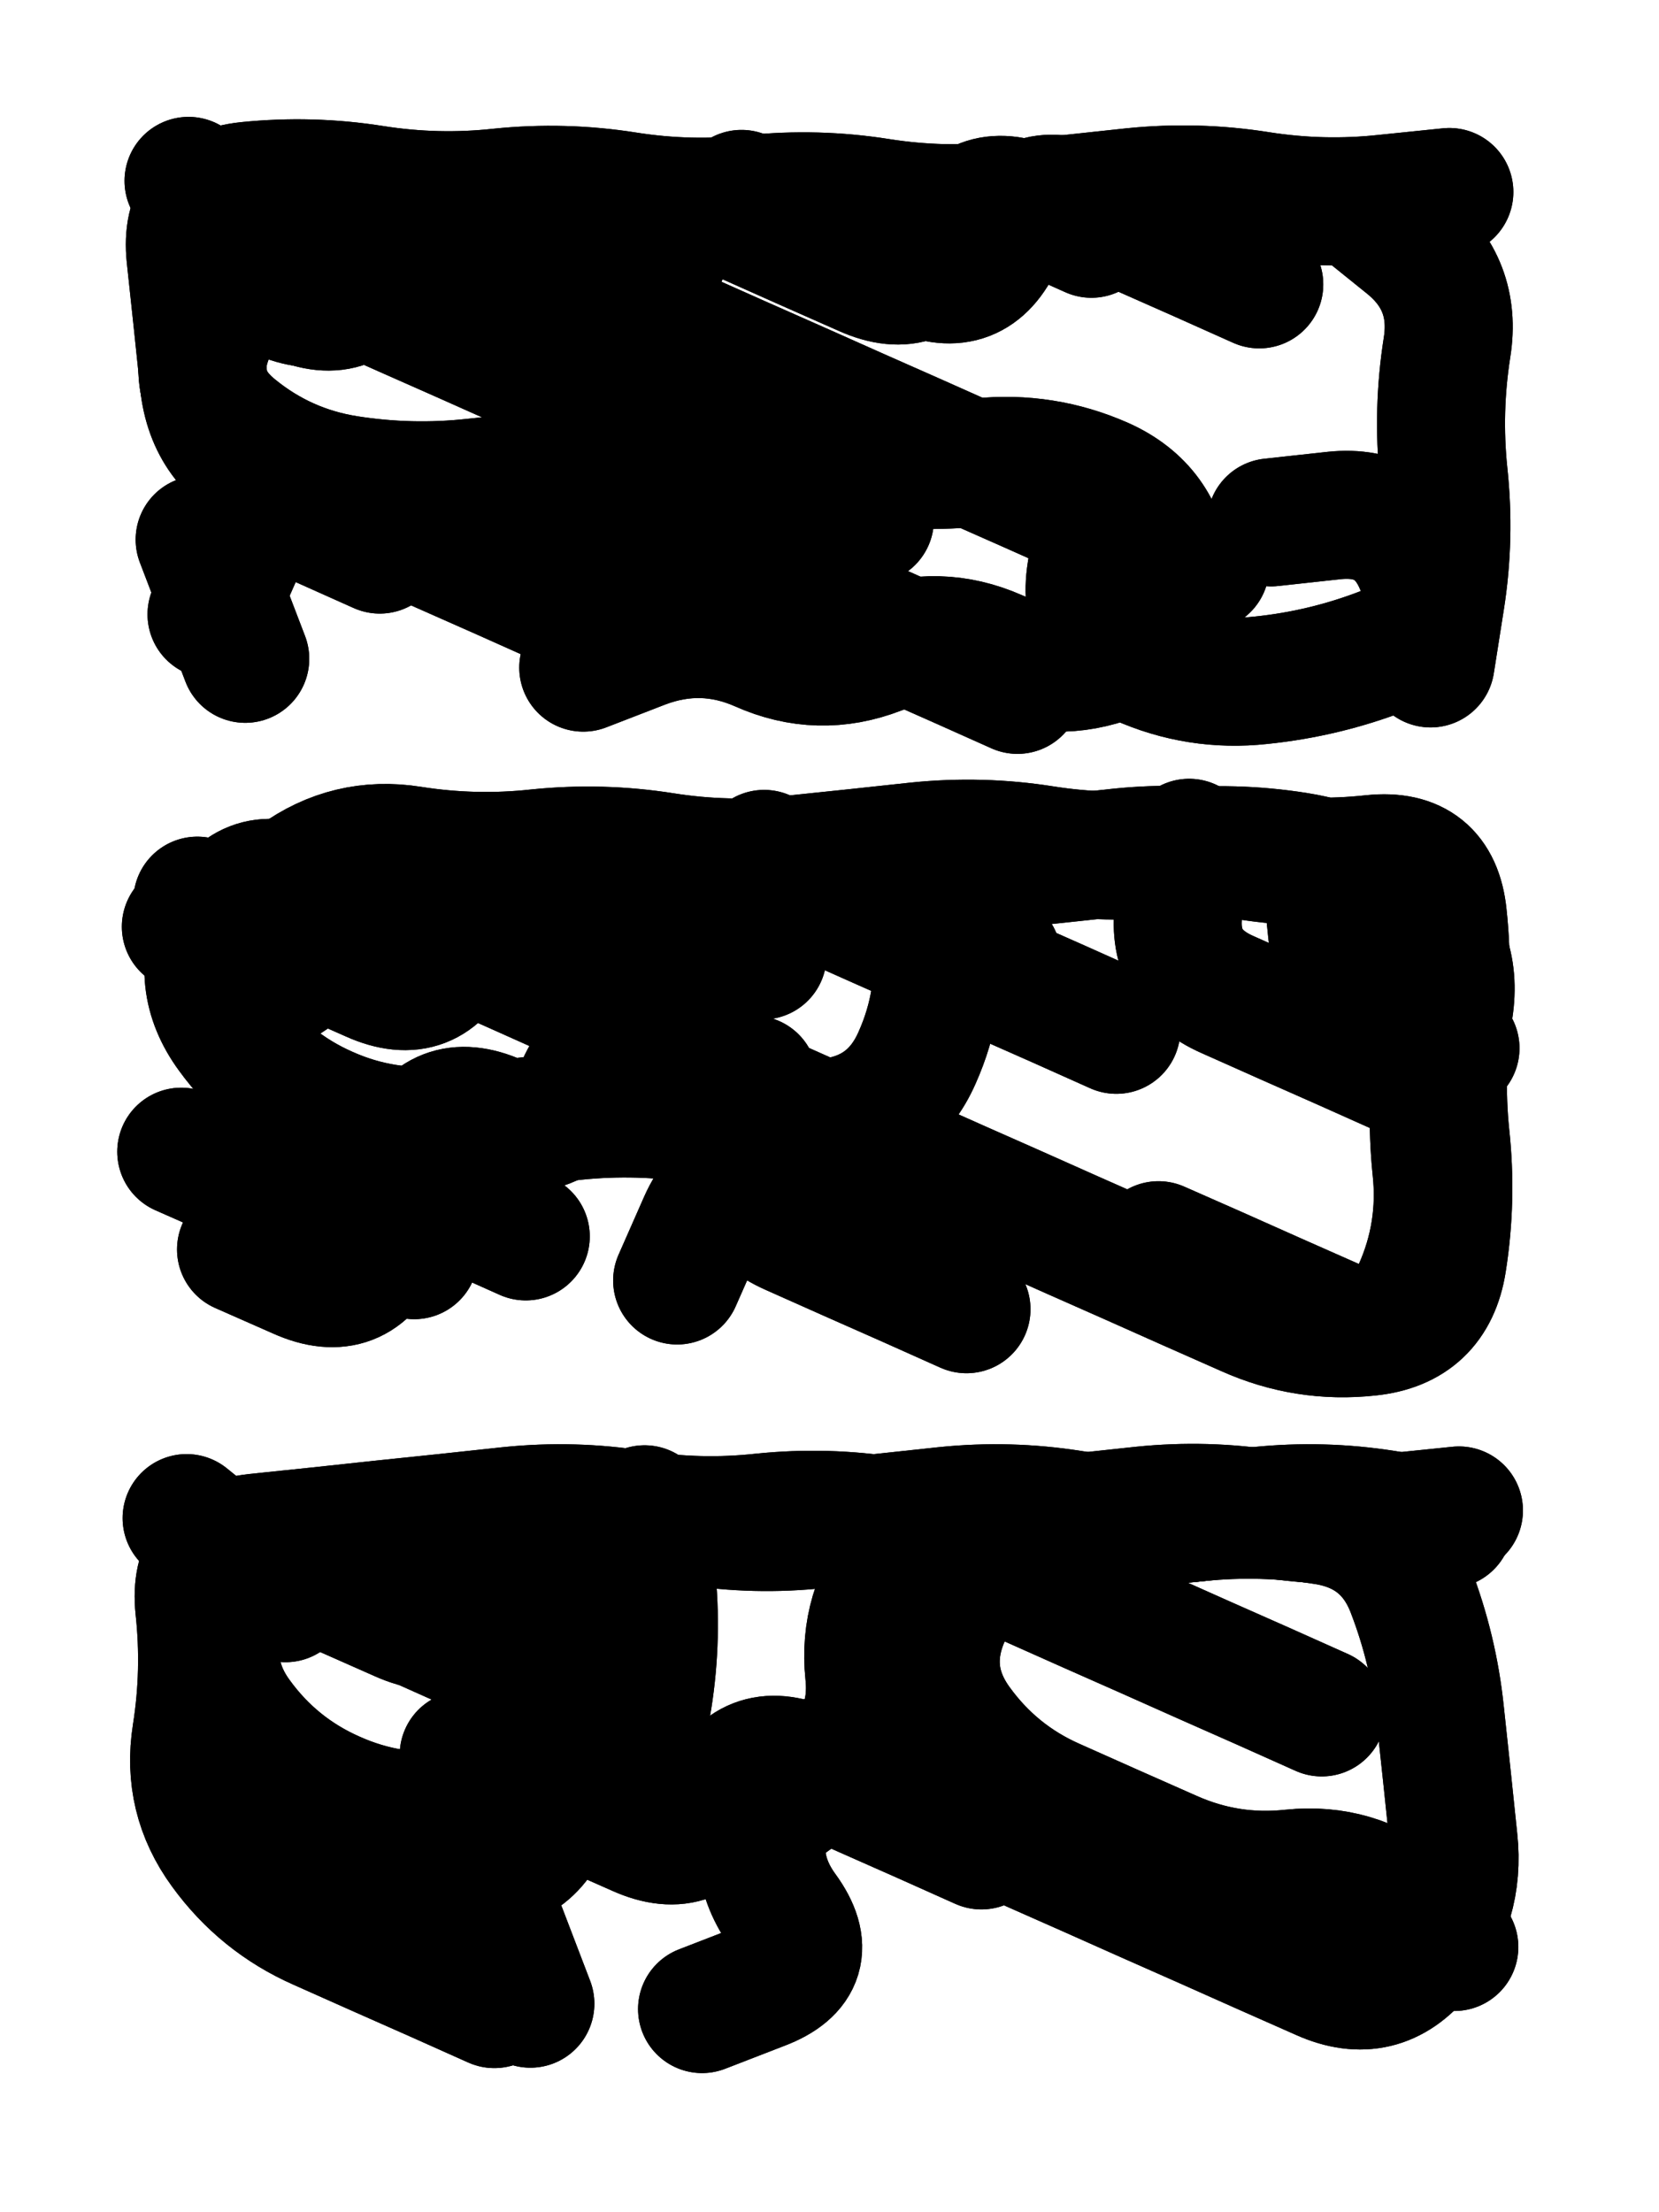
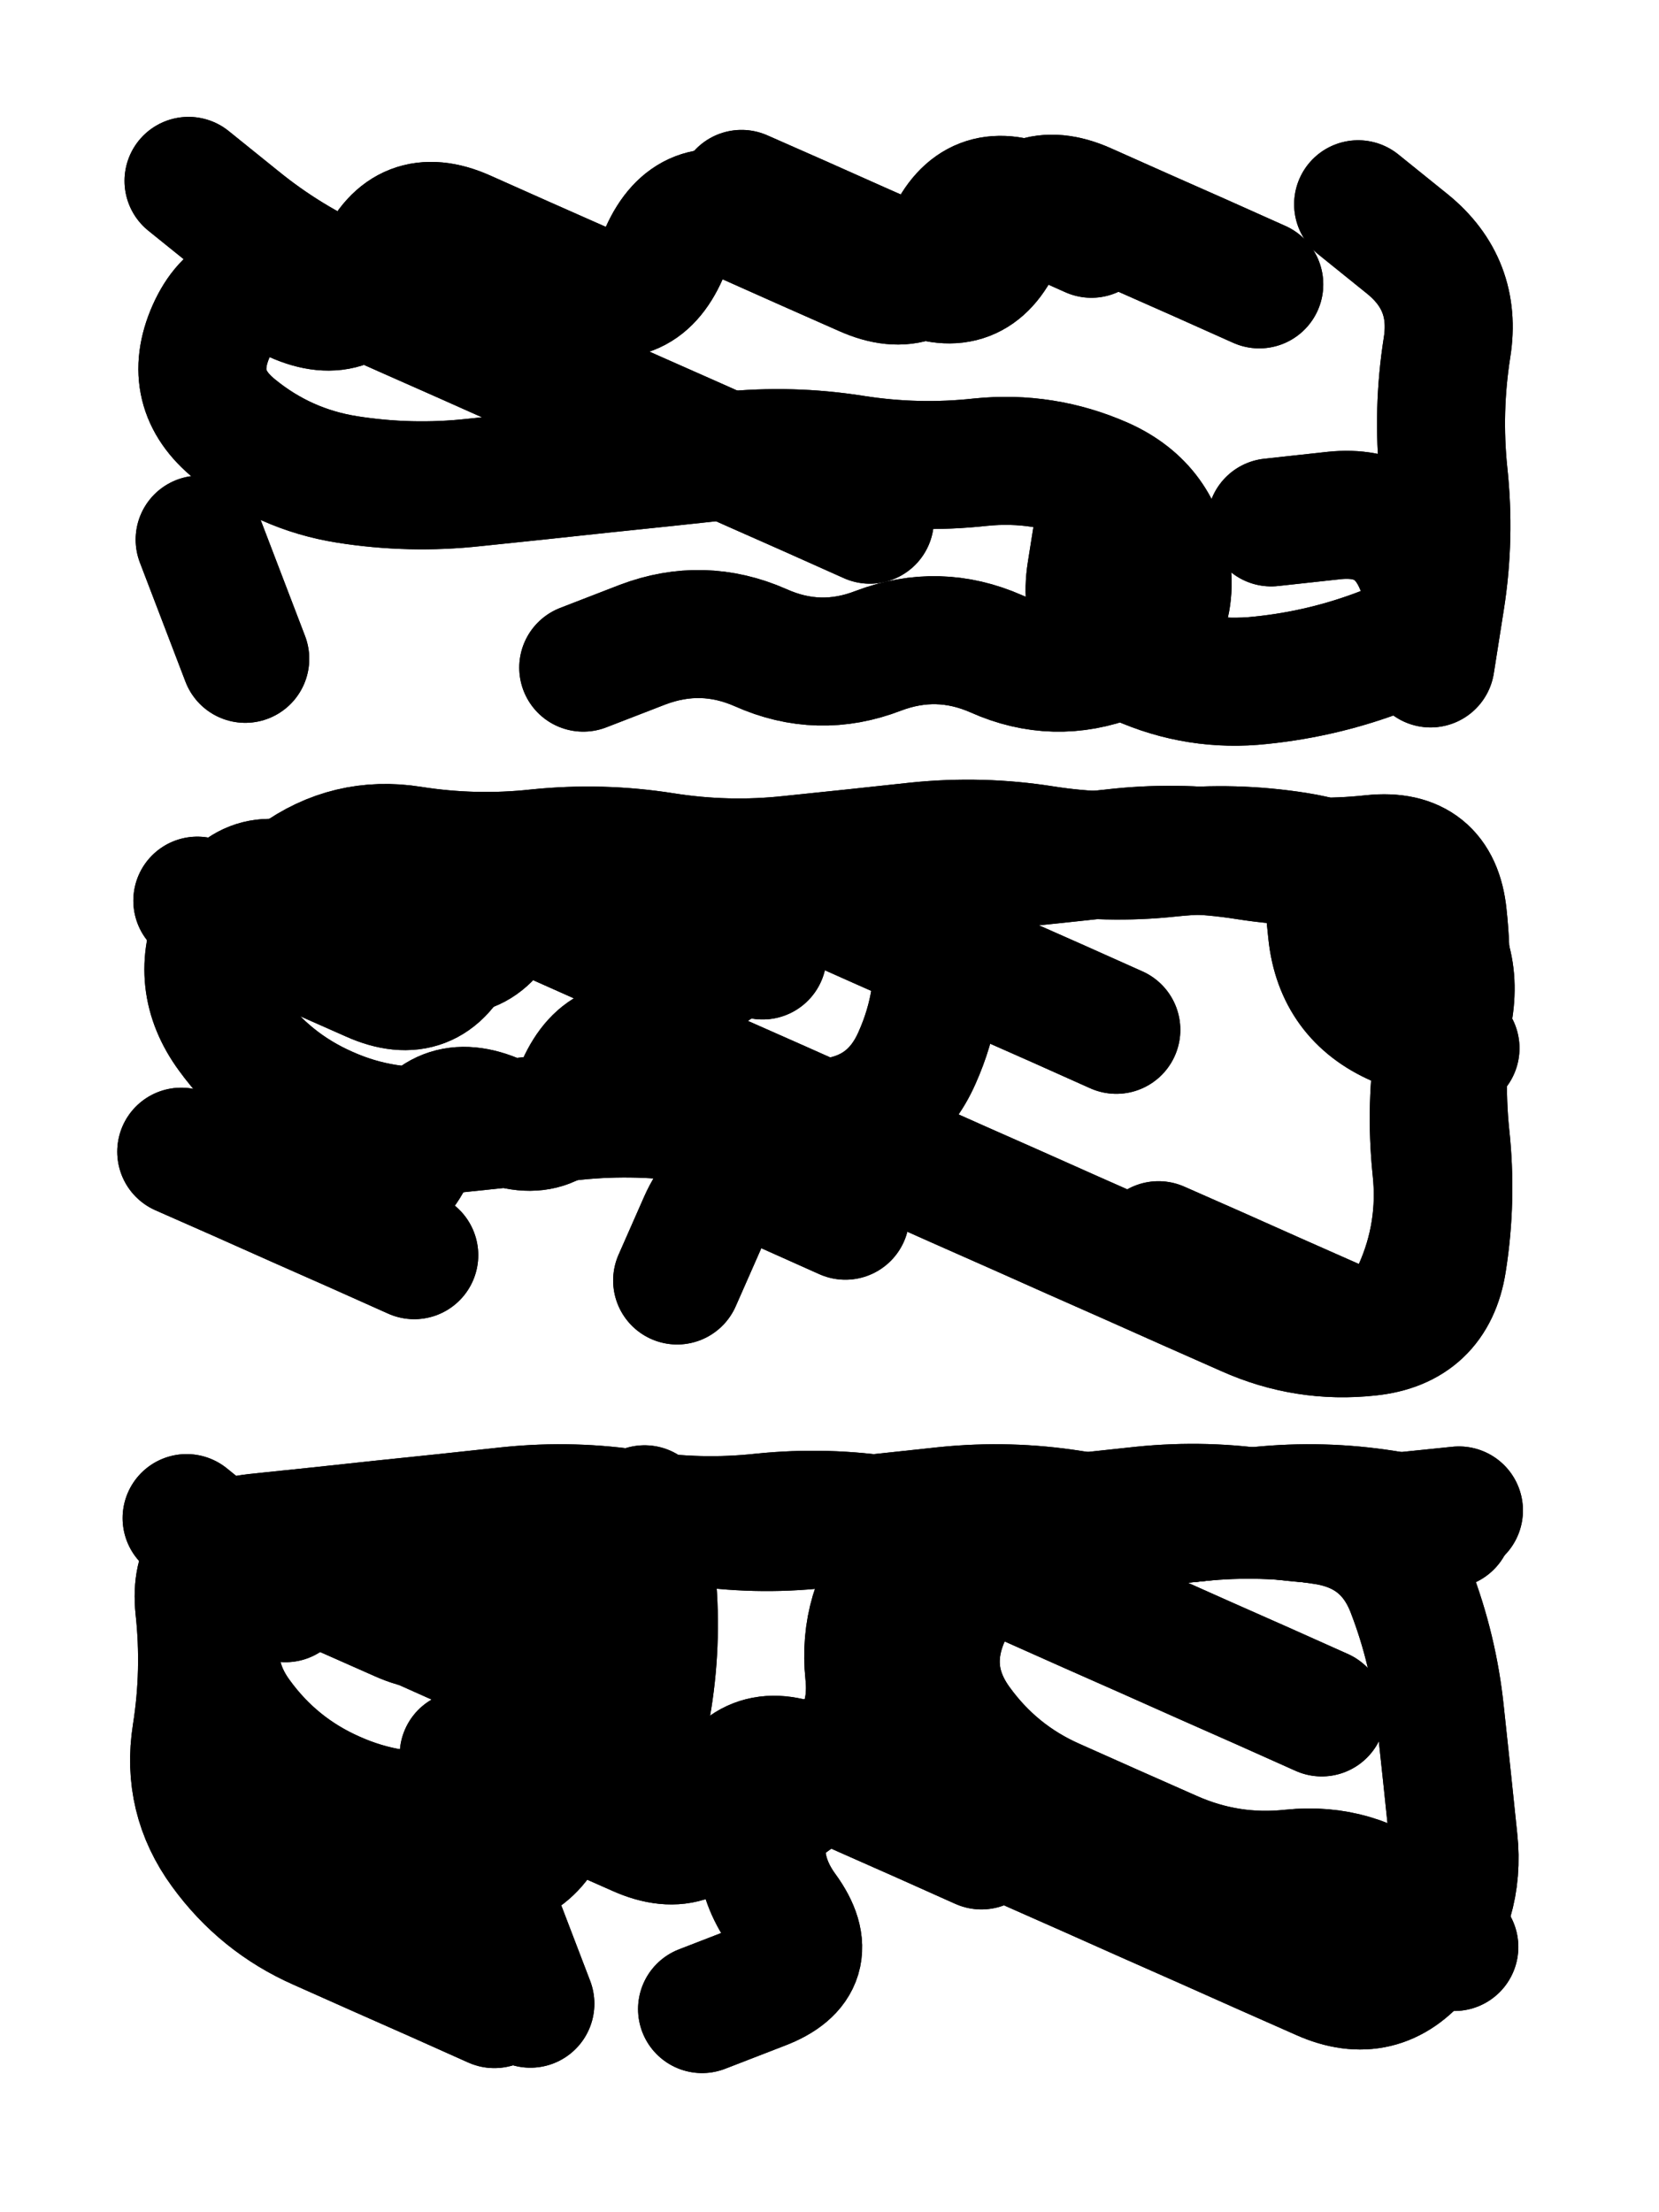
<svg xmlns="http://www.w3.org/2000/svg" viewBox="0 0 4329 5772">
  <title>Infinite Scribble #1622</title>
  <defs>
    <filter id="piece_1622_3_4_filter" x="-100" y="-100" width="4529" height="5972" filterUnits="userSpaceOnUse">
      <feGaussianBlur in="SourceGraphic" result="lineShape_1" stdDeviation="16700e-3" />
      <feColorMatrix in="lineShape_1" result="lineShape" type="matrix" values="1 0 0 0 0  0 1 0 0 0  0 0 1 0 0  0 0 0 20040e-3 -10020e-3" />
      <feGaussianBlur in="lineShape" result="shrank_blurred" stdDeviation="15566e-3" />
      <feColorMatrix in="shrank_blurred" result="shrank" type="matrix" values="1 0 0 0 0 0 1 0 0 0 0 0 1 0 0 0 0 0 15019e-3 -10019e-3" />
      <feColorMatrix in="lineShape" result="border_filled" type="matrix" values="0.5 0 0 0 -0.15  0 0.5 0 0 -0.15  0 0 0.5 0 -0.15  0 0 0 1 0" />
      <feComposite in="border_filled" in2="shrank" result="border" operator="out" />
      <feColorMatrix in="lineShape" result="adjustedColor" type="matrix" values="0.95 0 0 0 -0.05  0 0.95 0 0 -0.05  0 0 0.95 0 -0.05  0 0 0 1 0" />
      <feMorphology in="lineShape" result="frost1_shrink" operator="erode" radius="33400e-3" />
      <feColorMatrix in="frost1_shrink" result="frost1" type="matrix" values="2 0 0 0 0.05  0 2 0 0 0.05  0 0 2 0 0.05  0 0 0 0.5 0" />
      <feMorphology in="lineShape" result="frost2_shrink" operator="erode" radius="100200e-3" />
      <feColorMatrix in="frost2_shrink" result="frost2" type="matrix" values="2 0 0 0 0.35  0 2 0 0 0.35  0 0 2 0 0.35  0 0 0 0.5 0" />
      <feMerge result="shapes_linestyle_colors">
        <feMergeNode in="frost1" />
        <feMergeNode in="frost2" />
      </feMerge>
      <feTurbulence result="shapes_linestyle_linestyle_turbulence" type="turbulence" baseFrequency="89e-3" numOctaves="2" />
      <feDisplacementMap in="shapes_linestyle_colors" in2="shapes_linestyle_linestyle_turbulence" result="frost" scale="-222666e-3" xChannelSelector="R" yChannelSelector="G" />
      <feMerge result="shapes_linestyle">
        <feMergeNode in="adjustedColor" />
        <feMergeNode in="frost" />
      </feMerge>
      <feComposite in="shapes_linestyle" in2="shrank" result="shapes_linestyle_cropped" operator="atop" />
      <feComposite in="border" in2="shapes_linestyle_cropped" result="shapes" operator="over" />
      <feTurbulence result="shapes_finished_turbulence" type="turbulence" baseFrequency="74850e-6" numOctaves="3" />
      <feGaussianBlur in="shapes_finished_turbulence" result="shapes_finished_turbulence_smoothed" stdDeviation="0" />
      <feDisplacementMap in="shapes" in2="shapes_finished_turbulence_smoothed" result="shapes_finished_results_shifted" scale="10020e-2" xChannelSelector="R" yChannelSelector="G" />
      <feOffset in="shapes_finished_results_shifted" result="shapes_finished" dx="-2505e-2" dy="-2505e-2" />
    </filter>
    <filter id="piece_1622_3_4_shadow" x="-100" y="-100" width="4529" height="5972" filterUnits="userSpaceOnUse">
      <feColorMatrix in="SourceGraphic" result="result_blackened" type="matrix" values="0 0 0 0 0  0 0 0 0 0  0 0 0 0 0  0 0 0 0.8 0" />
      <feGaussianBlur in="result_blackened" result="result_blurred" stdDeviation="100200e-3" />
      <feComposite in="SourceGraphic" in2="result_blurred" result="result" operator="over" />
    </filter>
    <filter id="piece_1622_3_4_overall" x="-100" y="-100" width="4529" height="5972" filterUnits="userSpaceOnUse">
      <feTurbulence result="background_texture_bumps" type="fractalNoise" baseFrequency="37e-3" numOctaves="3" />
      <feDiffuseLighting in="background_texture_bumps" result="background_texture" surfaceScale="1" diffuseConstant="2" lighting-color="#555">
        <feDistantLight azimuth="225" elevation="20" />
      </feDiffuseLighting>
      <feMorphology in="SourceGraphic" result="background_glow_1_thicken" operator="dilate" radius="40050e-3" />
      <feColorMatrix in="background_glow_1_thicken" result="background_glow_1_thicken_colored" type="matrix" values="0 0 0 0 0  0 0 0 0 0  0 0 0 0 0  0 0 0 1 0" />
      <feGaussianBlur in="background_glow_1_thicken_colored" result="background_glow_1" stdDeviation="106800e-3" />
      <feMorphology in="SourceGraphic" result="background_glow_2_thicken" operator="dilate" radius="0" />
      <feColorMatrix in="background_glow_2_thicken" result="background_glow_2_thicken_colored" type="matrix" values="0 0 0 0 0  0 0 0 0 0  0 0 0 0 0  0 0 0 0 0" />
      <feGaussianBlur in="background_glow_2_thicken_colored" result="background_glow_2" stdDeviation="0" />
      <feComposite in="background_glow_1" in2="background_glow_2" result="background_glow" operator="out" />
      <feBlend in="background_glow" in2="background_texture" result="background_merged" mode="normal" />
      <feColorMatrix in="background_merged" result="background" type="matrix" values="0.2 0 0 0 0  0 0.2 0 0 0  0 0 0.2 0 0  0 0 0 1 0" />
    </filter>
    <clipPath id="piece_1622_3_4_clip">
      <rect x="0" y="0" width="4329" height="5772" />
    </clipPath>
    <g id="layer_4" filter="url(#piece_1622_3_4_filter)" stroke-width="334" stroke-linecap="round" fill="none">
-       <path d="M 3170 1504 Q 3170 1504 3018 1436 Q 2866 1369 2714 1301 Q 2562 1234 2410 1166 Q 2258 1099 2106 1031 Q 1954 964 1802 896 Q 1650 829 1498 761 Q 1346 694 1194 626 Q 1042 559 974 711 Q 907 863 755 795 L 603 728 M 1016 1459 Q 1016 1459 864 1391 Q 712 1324 644 1476 L 577 1628 M 1464 1285 Q 1464 1285 1616 1352 Q 1768 1420 1920 1487 Q 2072 1555 2224 1622 Q 2376 1690 2528 1757 L 2680 1825" stroke="hsl(51,100%,56%)" />
-       <path d="M 1511 2618 Q 1511 2618 1359 2550 Q 1207 2483 1055 2415 Q 903 2348 835 2500 Q 768 2652 639 2547 L 510 2443 M 1397 3251 Q 1397 3251 1245 3183 Q 1093 3116 1025 3268 Q 958 3420 806 3352 L 654 3285 M 2627 2523 Q 2627 2523 2475 2455 Q 2323 2388 2171 2320 L 2019 2253 M 3684 2823 Q 3684 2823 3532 2755 Q 3380 2688 3228 2620 Q 3076 2553 3102 2388 L 3128 2224 M 2547 3441 Q 2547 3441 2395 3373 Q 2243 3306 2091 3238 Q 1939 3171 1965 3006 L 1991 2842" stroke="hsl(95,100%,49%)" />
      <path d="M 1315 5254 Q 1315 5254 1163 5186 Q 1011 5119 859 5051 Q 707 4984 609 4849 Q 511 4715 537 4550 Q 563 4386 545 4220 Q 528 4055 693 4037 Q 859 4020 1024 4002 Q 1190 3985 1355 3967 Q 1521 3950 1685 3976 Q 1850 4002 2015 3984 Q 2181 3967 2345 3993 Q 2510 4019 2675 4001 Q 2841 3984 3006 3966 Q 3172 3949 3336 3975 Q 3501 4001 3666 3983 L 3832 3966 M 2586 4840 Q 2586 4840 2434 4772 Q 2282 4705 2130 4637 Q 1978 4570 1910 4722 Q 1843 4874 1691 4806 Q 1539 4739 1387 4671 L 1235 4604" stroke="hsl(174,100%,41%)" />
    </g>
    <g id="layer_3" filter="url(#piece_1622_3_4_filter)" stroke-width="334" stroke-linecap="round" fill="none">
      <path d="M 2295 1381 Q 2295 1381 2143 1313 Q 1991 1246 1839 1178 Q 1687 1111 1535 1043 Q 1383 976 1231 908 Q 1079 841 927 773 Q 775 706 646 601 L 517 497 M 665 1744 L 546 1433 M 3311 767 Q 3311 767 3159 699 Q 3007 632 2855 564 Q 2703 497 2635 649 Q 2568 801 2416 733 Q 2264 666 2112 598 L 1960 531 M 3342 1388 Q 3342 1388 3507 1370 Q 3673 1353 3732 1508 Q 3792 1664 3636 1723 Q 3481 1783 3315 1800 Q 3150 1818 2998 1750 Q 2846 1683 2872 1518 L 2898 1354" stroke="hsl(78,100%,58%)" />
      <path d="M 2938 2712 Q 2938 2712 2786 2644 Q 2634 2577 2482 2509 Q 2330 2442 2178 2374 Q 2026 2307 1958 2459 Q 1891 2611 1739 2543 Q 1587 2476 1435 2408 Q 1283 2341 1215 2493 Q 1148 2645 996 2577 Q 844 2510 692 2442 L 540 2375 M 1106 3300 Q 1106 3300 954 3232 Q 802 3165 650 3097 L 498 3030 M 3823 2760 Q 3823 2760 3671 2692 Q 3519 2625 3501 2459 L 3484 2294 M 2231 3197 Q 2231 3197 2079 3129 Q 1927 3062 1859 3214 L 1792 3366" stroke="hsl(147,100%,50%)" />
      <path d="M 1291 4339 Q 1291 4339 1139 4271 Q 987 4204 835 4136 Q 683 4069 615 4221 Q 548 4373 646 4507 Q 744 4642 896 4709 Q 1048 4777 1213 4759 Q 1379 4742 1534 4682 Q 1690 4623 1716 4458 Q 1742 4294 1724 4128 L 1707 3963 M 3474 4493 Q 3474 4493 3322 4425 Q 3170 4358 3018 4290 Q 2866 4223 2714 4155 Q 2562 4088 2494 4240 Q 2427 4392 2525 4526 Q 2623 4661 2775 4728 Q 2927 4796 3079 4863 Q 3231 4931 3396 4913 Q 3562 4896 3691 5000 L 3820 5105" stroke="hsl(204,100%,49%)" />
    </g>
    <g id="layer_2" filter="url(#piece_1622_3_4_filter)" stroke-width="334" stroke-linecap="round" fill="none">
-       <path d="M 1487 1595 Q 1487 1595 1335 1527 Q 1183 1460 1031 1392 Q 879 1325 727 1257 Q 575 1190 557 1024 Q 540 859 522 693 Q 505 528 670 510 Q 836 493 1000 519 Q 1165 545 1330 527 Q 1496 510 1660 536 Q 1825 562 1990 544 Q 2156 527 2320 553 Q 2485 579 2650 561 Q 2816 544 2981 526 Q 3147 509 3311 535 Q 3476 561 3641 543 L 3807 526" stroke="hsl(120,100%,60%)" />
      <path d="M 2015 2518 Q 2015 2518 1863 2450 Q 1711 2383 1559 2315 Q 1407 2248 1339 2400 Q 1272 2552 1120 2484 Q 968 2417 816 2349 Q 664 2282 596 2434 Q 529 2586 627 2720 Q 725 2855 877 2922 Q 1029 2990 1194 2972 Q 1360 2955 1525 2937 Q 1691 2920 1855 2946 Q 2020 2972 2185 2954 Q 2351 2937 2418 2785 Q 2486 2633 2468 2467 Q 2451 2302 2616 2284 Q 2782 2267 2947 2249 Q 3113 2232 3277 2258 Q 3442 2284 3607 2266 Q 3773 2249 3790 2414 Q 3808 2580 3782 2744 Q 3756 2909 3773 3074 Q 3791 3240 3723 3392 Q 3656 3544 3504 3476 Q 3352 3409 3200 3341 L 3048 3274" stroke="hsl(192,100%,53%)" />
      <path d="M 1662 4145 Q 1662 4145 1510 4077 Q 1358 4010 1290 4162 Q 1223 4314 1071 4246 Q 919 4179 767 4111 L 615 4044 M 2042 4753 Q 2042 4753 2176 4655 Q 2311 4557 2293 4391 Q 2276 4226 2380 4097 Q 2485 3968 2649 3994 Q 2814 4020 2979 4002 Q 3145 3985 3310 3967 Q 3476 3950 3640 3976 L 3805 4002 M 1290 4942 L 1409 5253" stroke="hsl(232,100%,57%)" />
    </g>
    <g id="layer_1" filter="url(#piece_1622_3_4_filter)" stroke-width="334" stroke-linecap="round" fill="none">
      <path d="M 3569 558 Q 3569 558 3698 662 Q 3827 767 3801 931 Q 3775 1096 3792 1261 Q 3810 1427 3784 1591 L 3758 1756 M 2873 635 Q 2873 635 2721 567 Q 2569 500 2501 652 Q 2434 804 2282 736 Q 2130 669 1978 601 Q 1826 534 1758 686 Q 1691 838 1539 770 Q 1387 703 1235 635 Q 1083 568 1015 720 Q 948 872 796 804 Q 644 737 576 889 Q 509 1041 638 1145 Q 767 1250 931 1276 Q 1096 1302 1261 1284 Q 1427 1267 1592 1249 Q 1758 1232 1923 1214 Q 2089 1197 2253 1223 Q 2418 1249 2583 1231 Q 2749 1214 2901 1281 Q 3053 1349 3070 1514 Q 3088 1680 2932 1739 Q 2777 1799 2625 1731 Q 2473 1664 2317 1723 Q 2162 1783 2010 1715 Q 1858 1648 1702 1707 L 1547 1767" stroke="hsl(177,100%,60%)" />
      <path d="M 665 2413 Q 665 2413 799 2315 Q 934 2217 1098 2243 Q 1263 2269 1428 2251 Q 1594 2234 1758 2260 Q 1923 2286 2088 2268 Q 2254 2251 2419 2233 Q 2585 2216 2749 2242 Q 2914 2268 3079 2250 Q 3245 2233 3409 2259 Q 3574 2285 3703 2389 Q 3832 2494 3806 2658 Q 3780 2823 3797 2988 Q 3815 3154 3789 3318 Q 3763 3483 3597 3500 Q 3432 3518 3280 3450 Q 3128 3383 2976 3315 Q 2824 3248 2672 3180 Q 2520 3113 2368 3045 Q 2216 2978 2064 2910 Q 1912 2843 1760 2775 Q 1608 2708 1540 2860 Q 1473 3012 1321 2944 Q 1169 2877 1101 3029 Q 1034 3181 882 3113 L 730 3046" stroke="hsl(219,100%,62%)" />
      <path d="M 770 4195 L 512 3986 M 779 4956 Q 779 4956 944 4938 Q 1110 4921 1275 4903 Q 1441 4886 1467 4721 Q 1493 4557 1475 4391 Q 1458 4226 1562 4097 Q 1667 3968 1831 3994 Q 1996 4020 2161 4002 Q 2327 3985 2492 3967 Q 2658 3950 2822 3976 Q 2987 4002 3152 3984 Q 3318 3967 3482 3993 Q 3647 4019 3706 4174 Q 3766 4330 3783 4495 Q 3801 4661 3818 4826 Q 3836 4992 3731 5121 Q 3627 5250 3475 5182 Q 3323 5115 3171 5047 Q 3019 4980 2867 4912 Q 2715 4845 2563 4777 Q 2411 4710 2259 4642 Q 2107 4575 2039 4727 Q 1972 4879 2070 5013 Q 2168 5148 2012 5207 L 1857 5267" stroke="hsl(256,100%,60%)" />
    </g>
  </defs>
  <g filter="url(#piece_1622_3_4_overall)" clip-path="url(#piece_1622_3_4_clip)">
    <use href="#layer_4" />
    <use href="#layer_3" />
    <use href="#layer_2" />
    <use href="#layer_1" />
  </g>
  <g clip-path="url(#piece_1622_3_4_clip)">
    <use href="#layer_4" filter="url(#piece_1622_3_4_shadow)" />
    <use href="#layer_3" filter="url(#piece_1622_3_4_shadow)" />
    <use href="#layer_2" filter="url(#piece_1622_3_4_shadow)" />
    <use href="#layer_1" filter="url(#piece_1622_3_4_shadow)" />
  </g>
</svg>